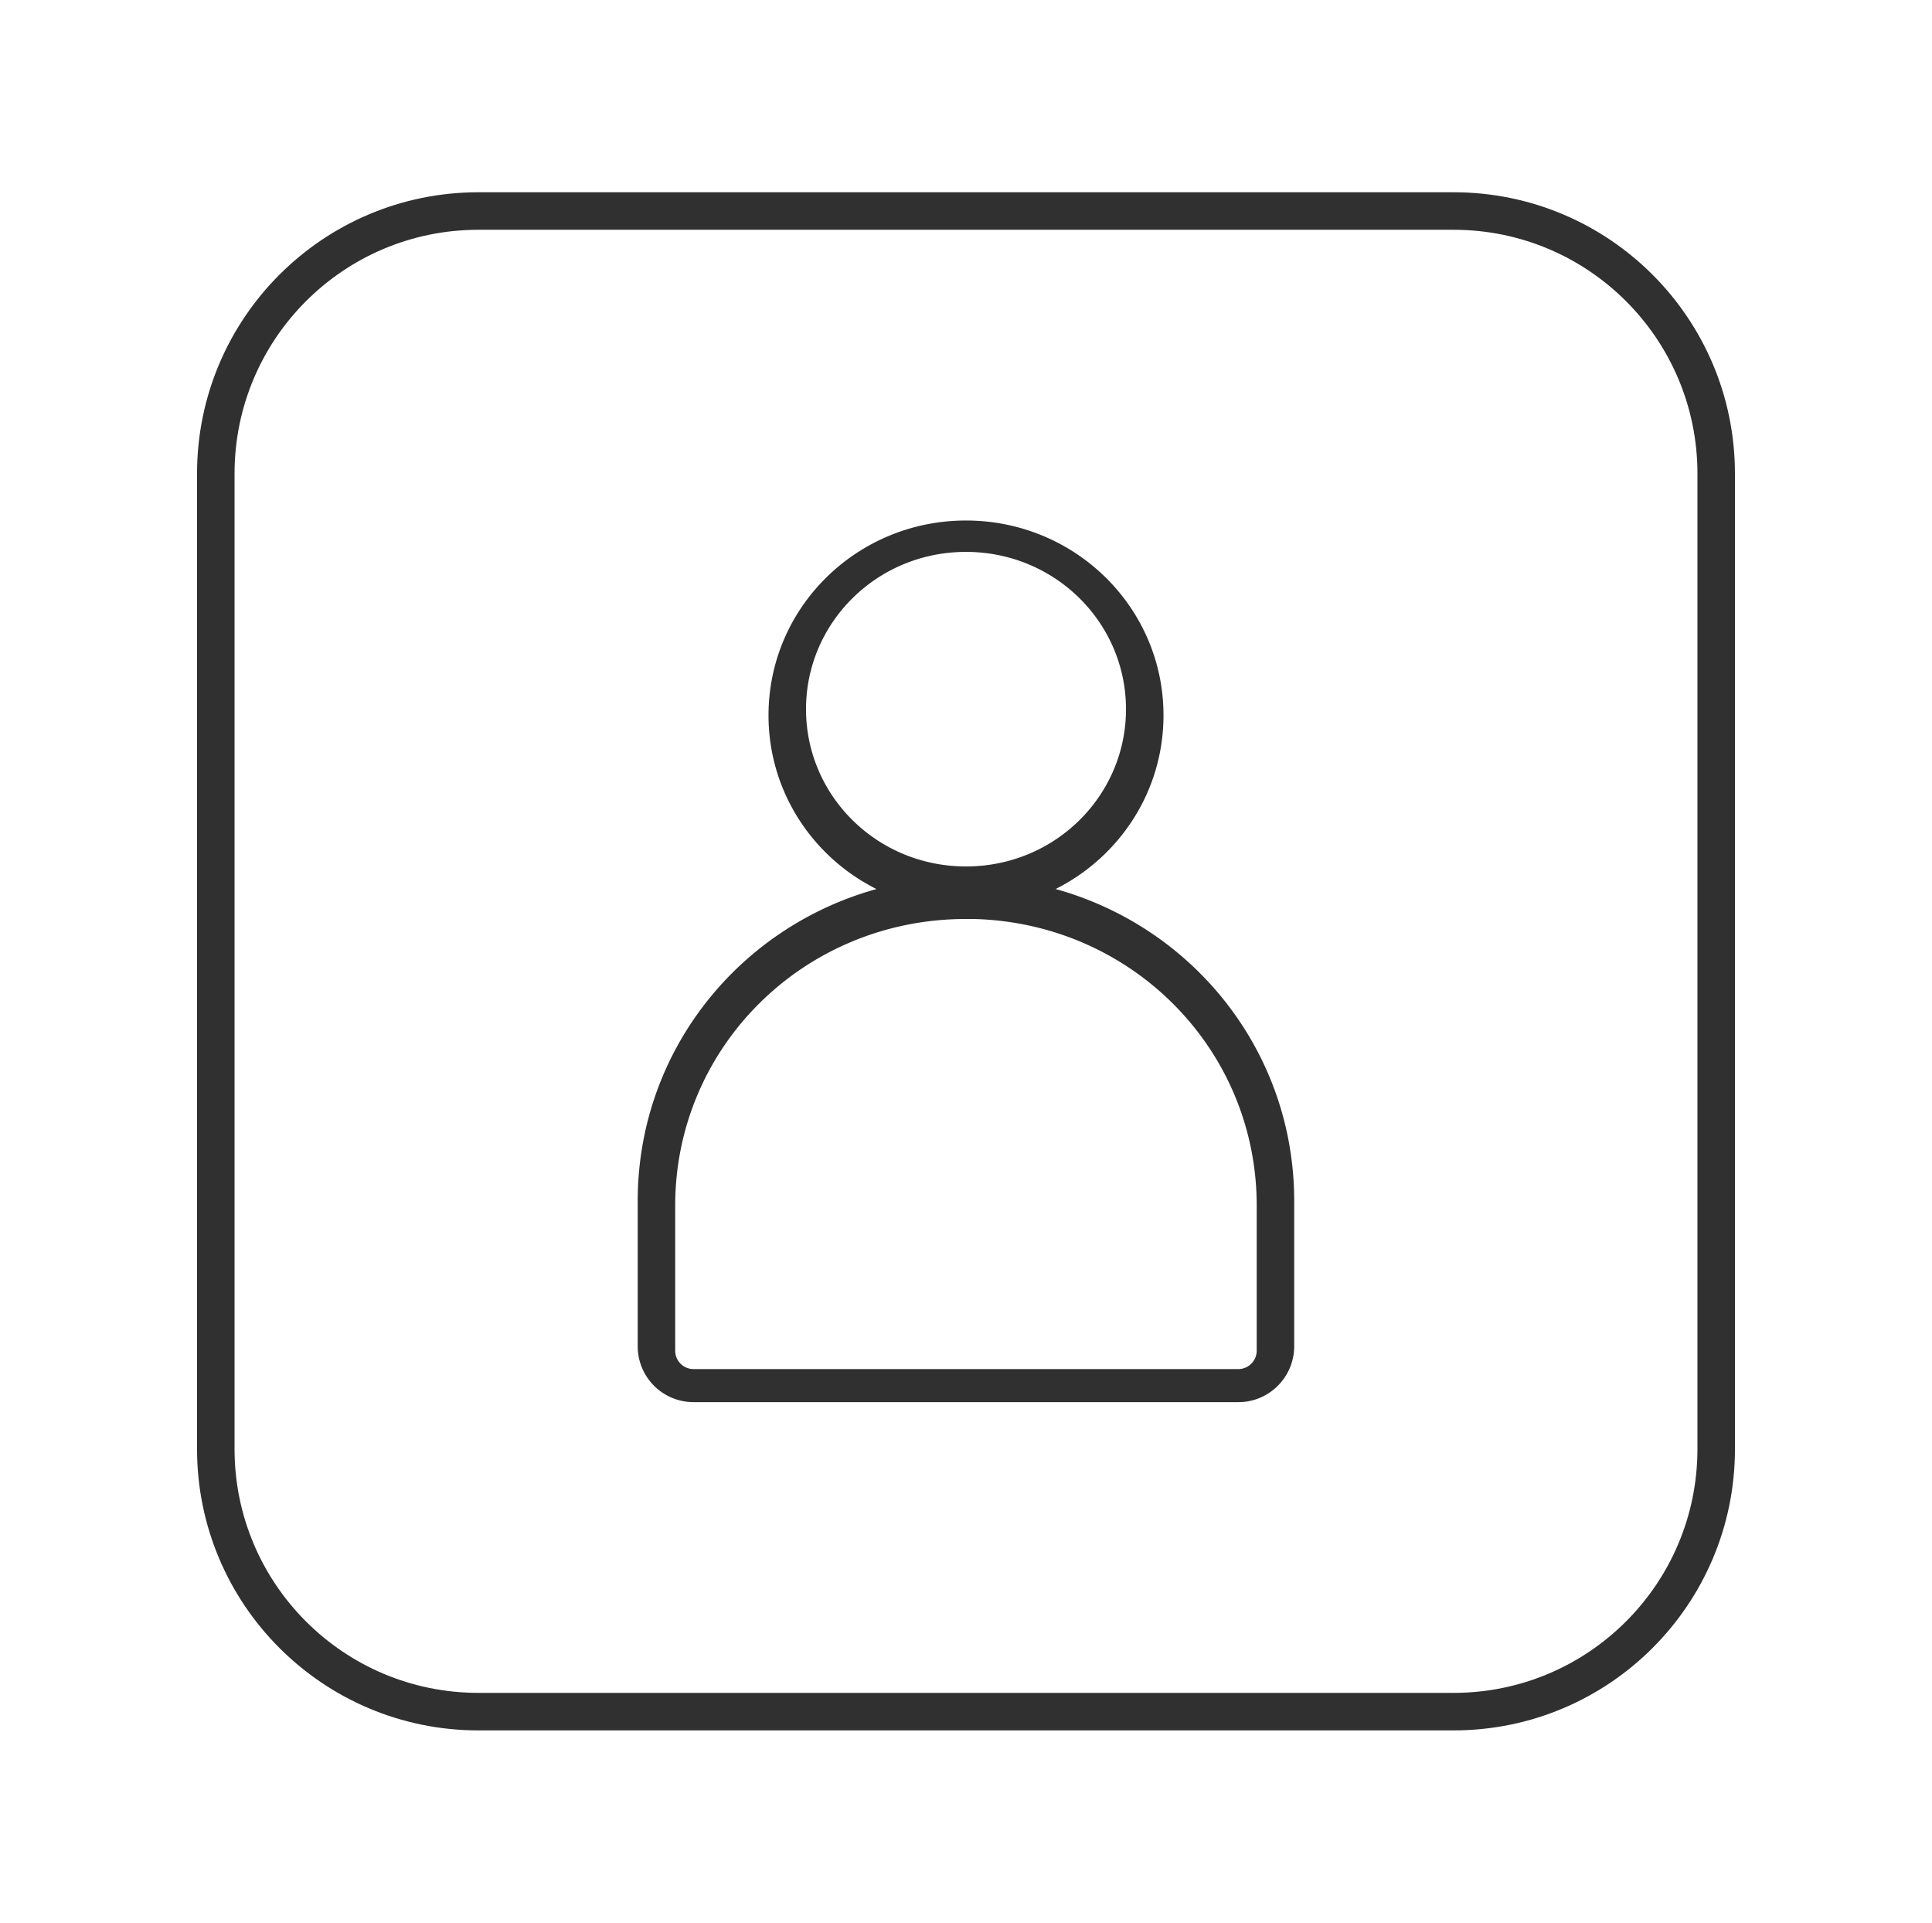
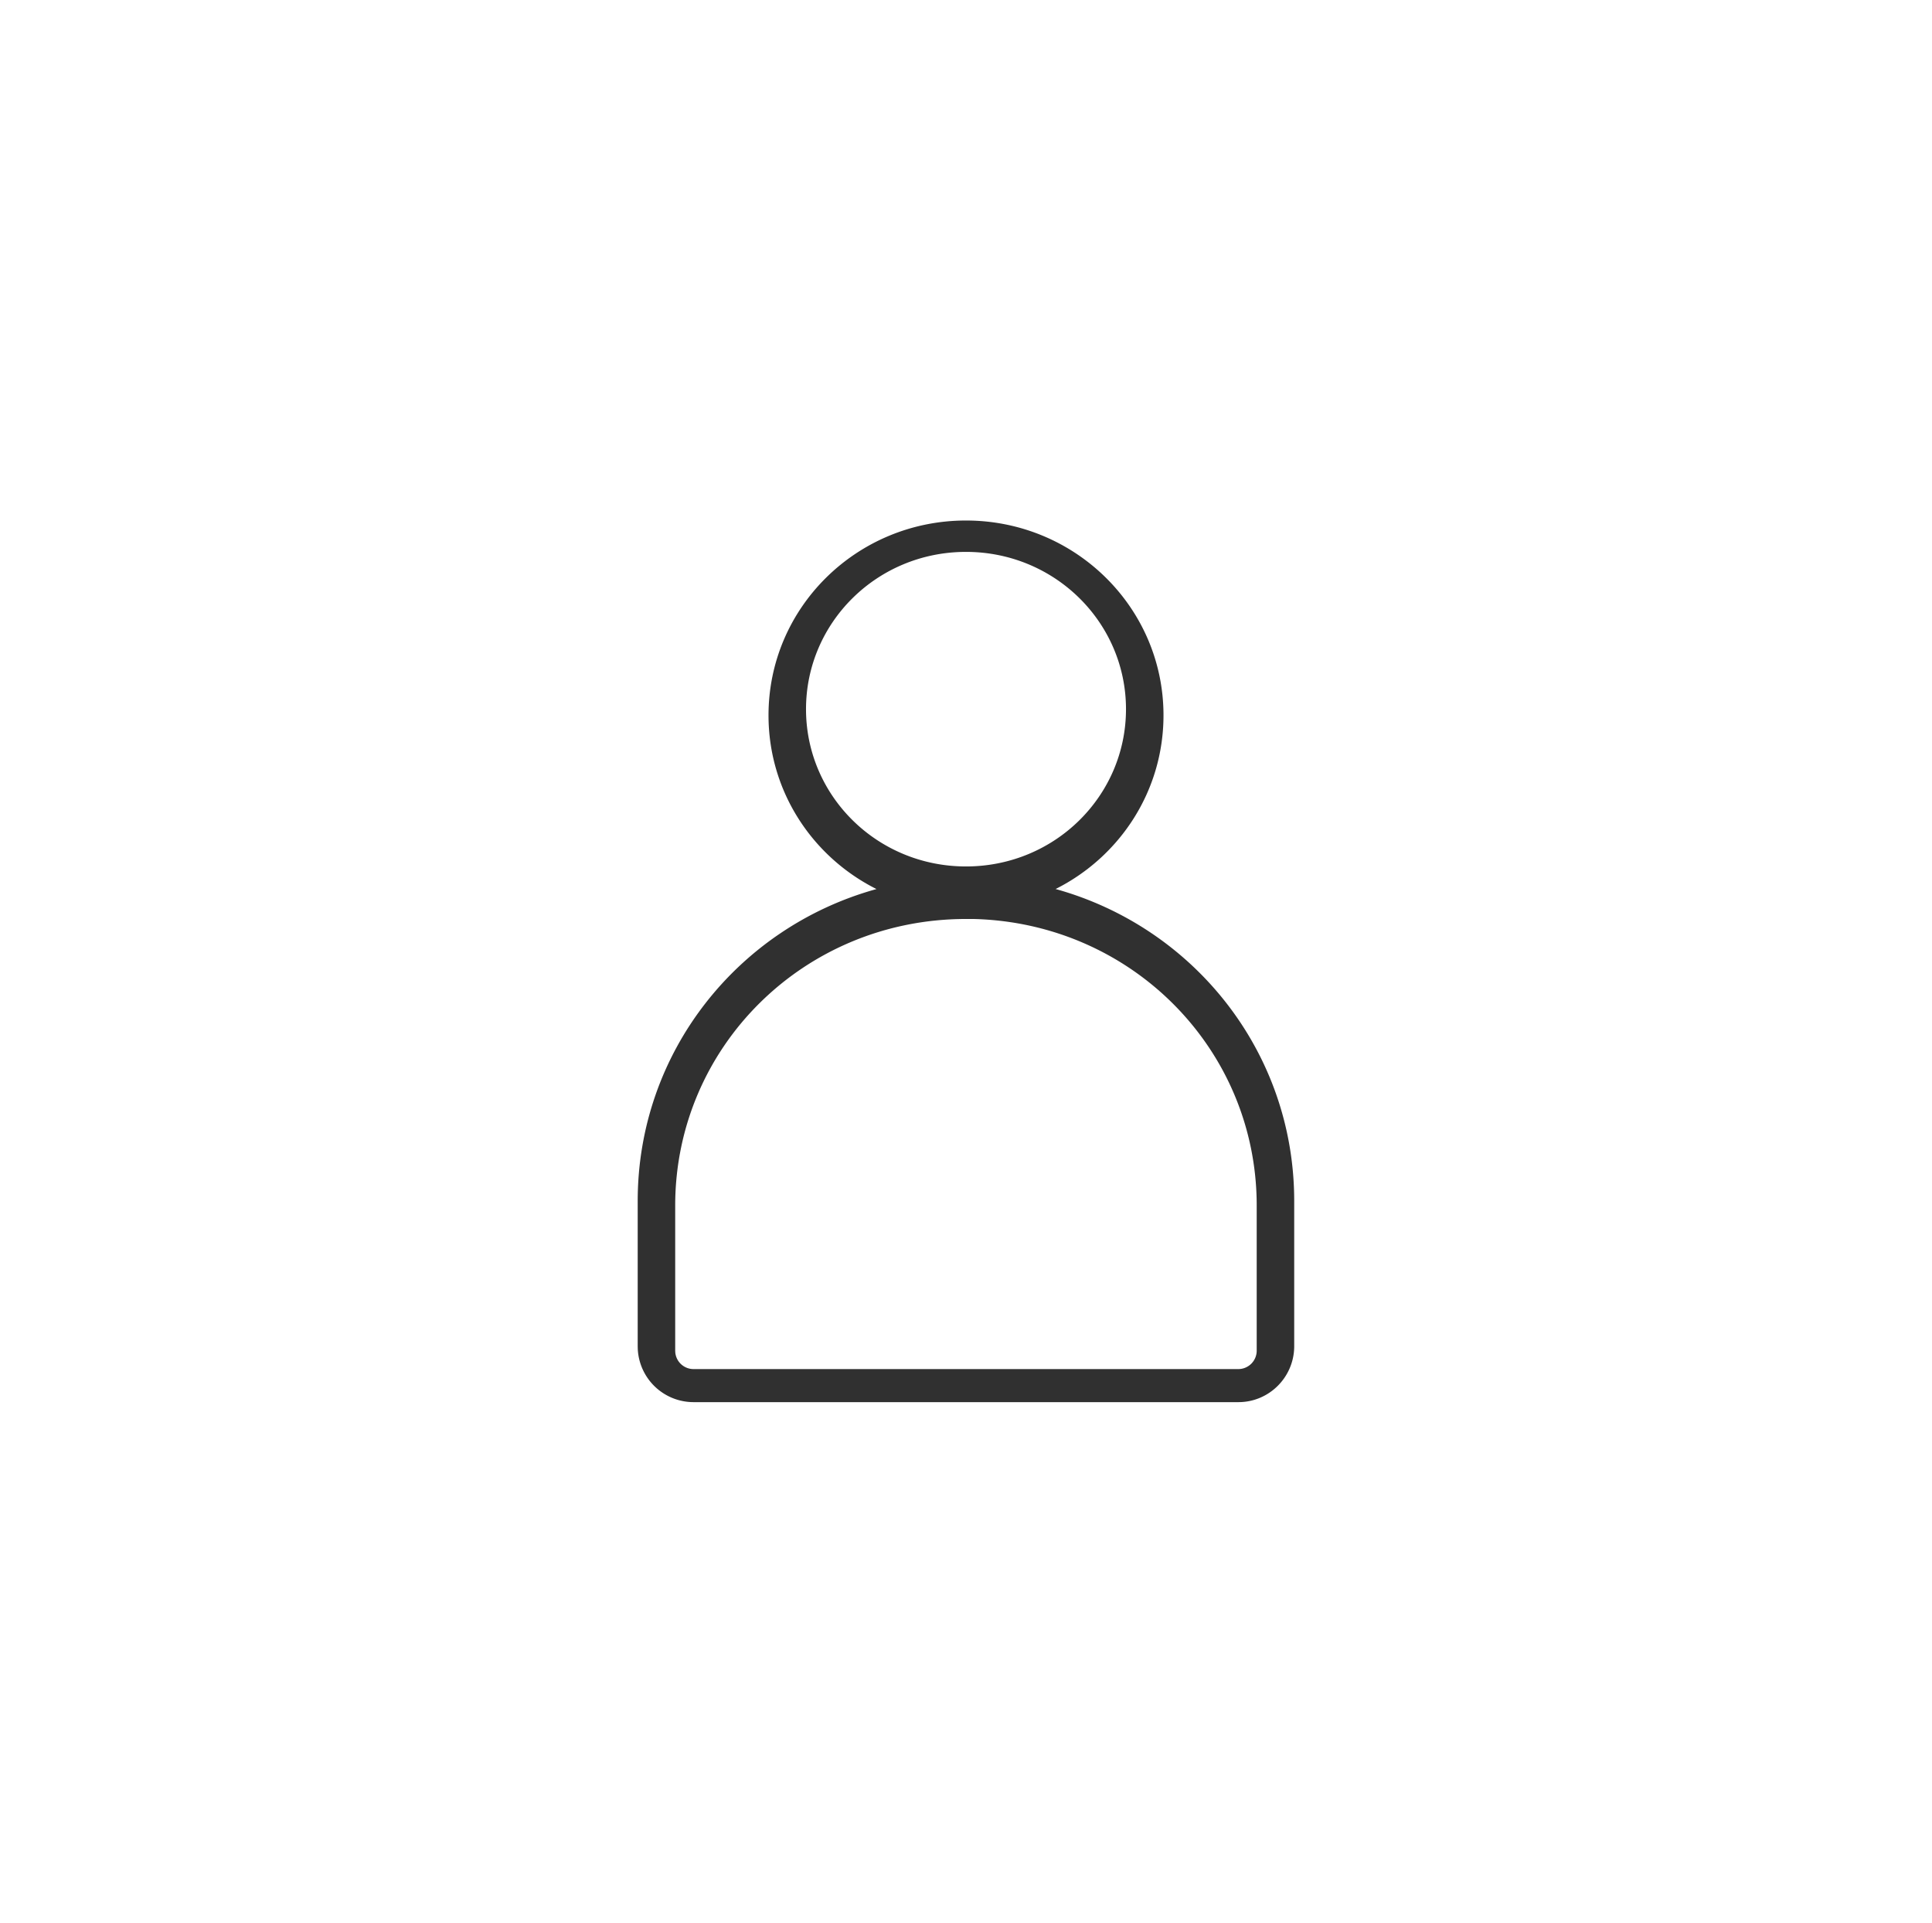
<svg xmlns="http://www.w3.org/2000/svg" data-bbox="20.5 20 160 160" height="200" width="201" viewBox="0 0 201 200" data-type="color">
  <g>
-     <path d="M176.598 49.268c0-14.009-11.357-25.366-25.366-25.366H49.768c-14.009 0-25.366 11.357-25.366 25.366v101.463c0 14.009 11.357 25.366 25.366 25.366h101.463c14.009 0 25.366-11.357 25.366-25.366V49.268zm3.902 101.464c0 16.165-13.103 29.268-29.268 29.268H49.768C33.604 180 20.5 166.897 20.5 150.732V49.268C20.5 33.104 33.604 20 49.768 20h101.463c16.165 0 29.268 13.104 29.268 29.268v101.464z" fill="#303030" data-color="1" />
    <path d="M130.744 140.493V125.4c0-16.251-13.009-29.398-29.458-29.805h-.796c-16.819 0-30.244 13.307-30.244 29.815v15.093l.01.196a1.906 1.906 0 0 0 1.893 1.716h56.692a1.916 1.916 0 0 0 1.903-1.922M117.145 73.77c0-9.013-7.403-16.361-16.645-16.361-9.251 0-16.644 7.348-16.644 16.361s7.393 16.36 16.644 16.36c9.251.001 16.644-7.346 16.645-16.36m3.902.64c-.001 7.903-4.562 14.724-11.225 18.068 14.363 3.979 24.824 16.945 24.824 32.459v15.093c0 3.205-2.591 5.824-5.805 5.824H72.149a5.81 5.81 0 0 1-5.797-5.515l-.008-.3v-15.093c0-15.52 10.471-28.491 24.844-32.464-6.669-3.342-11.234-10.166-11.234-18.073 0-11.221 9.192-20.264 20.546-20.264 11.343.001 20.547 9.044 20.547 20.265" fill="#303030" data-color="1" />
  </g>
</svg>